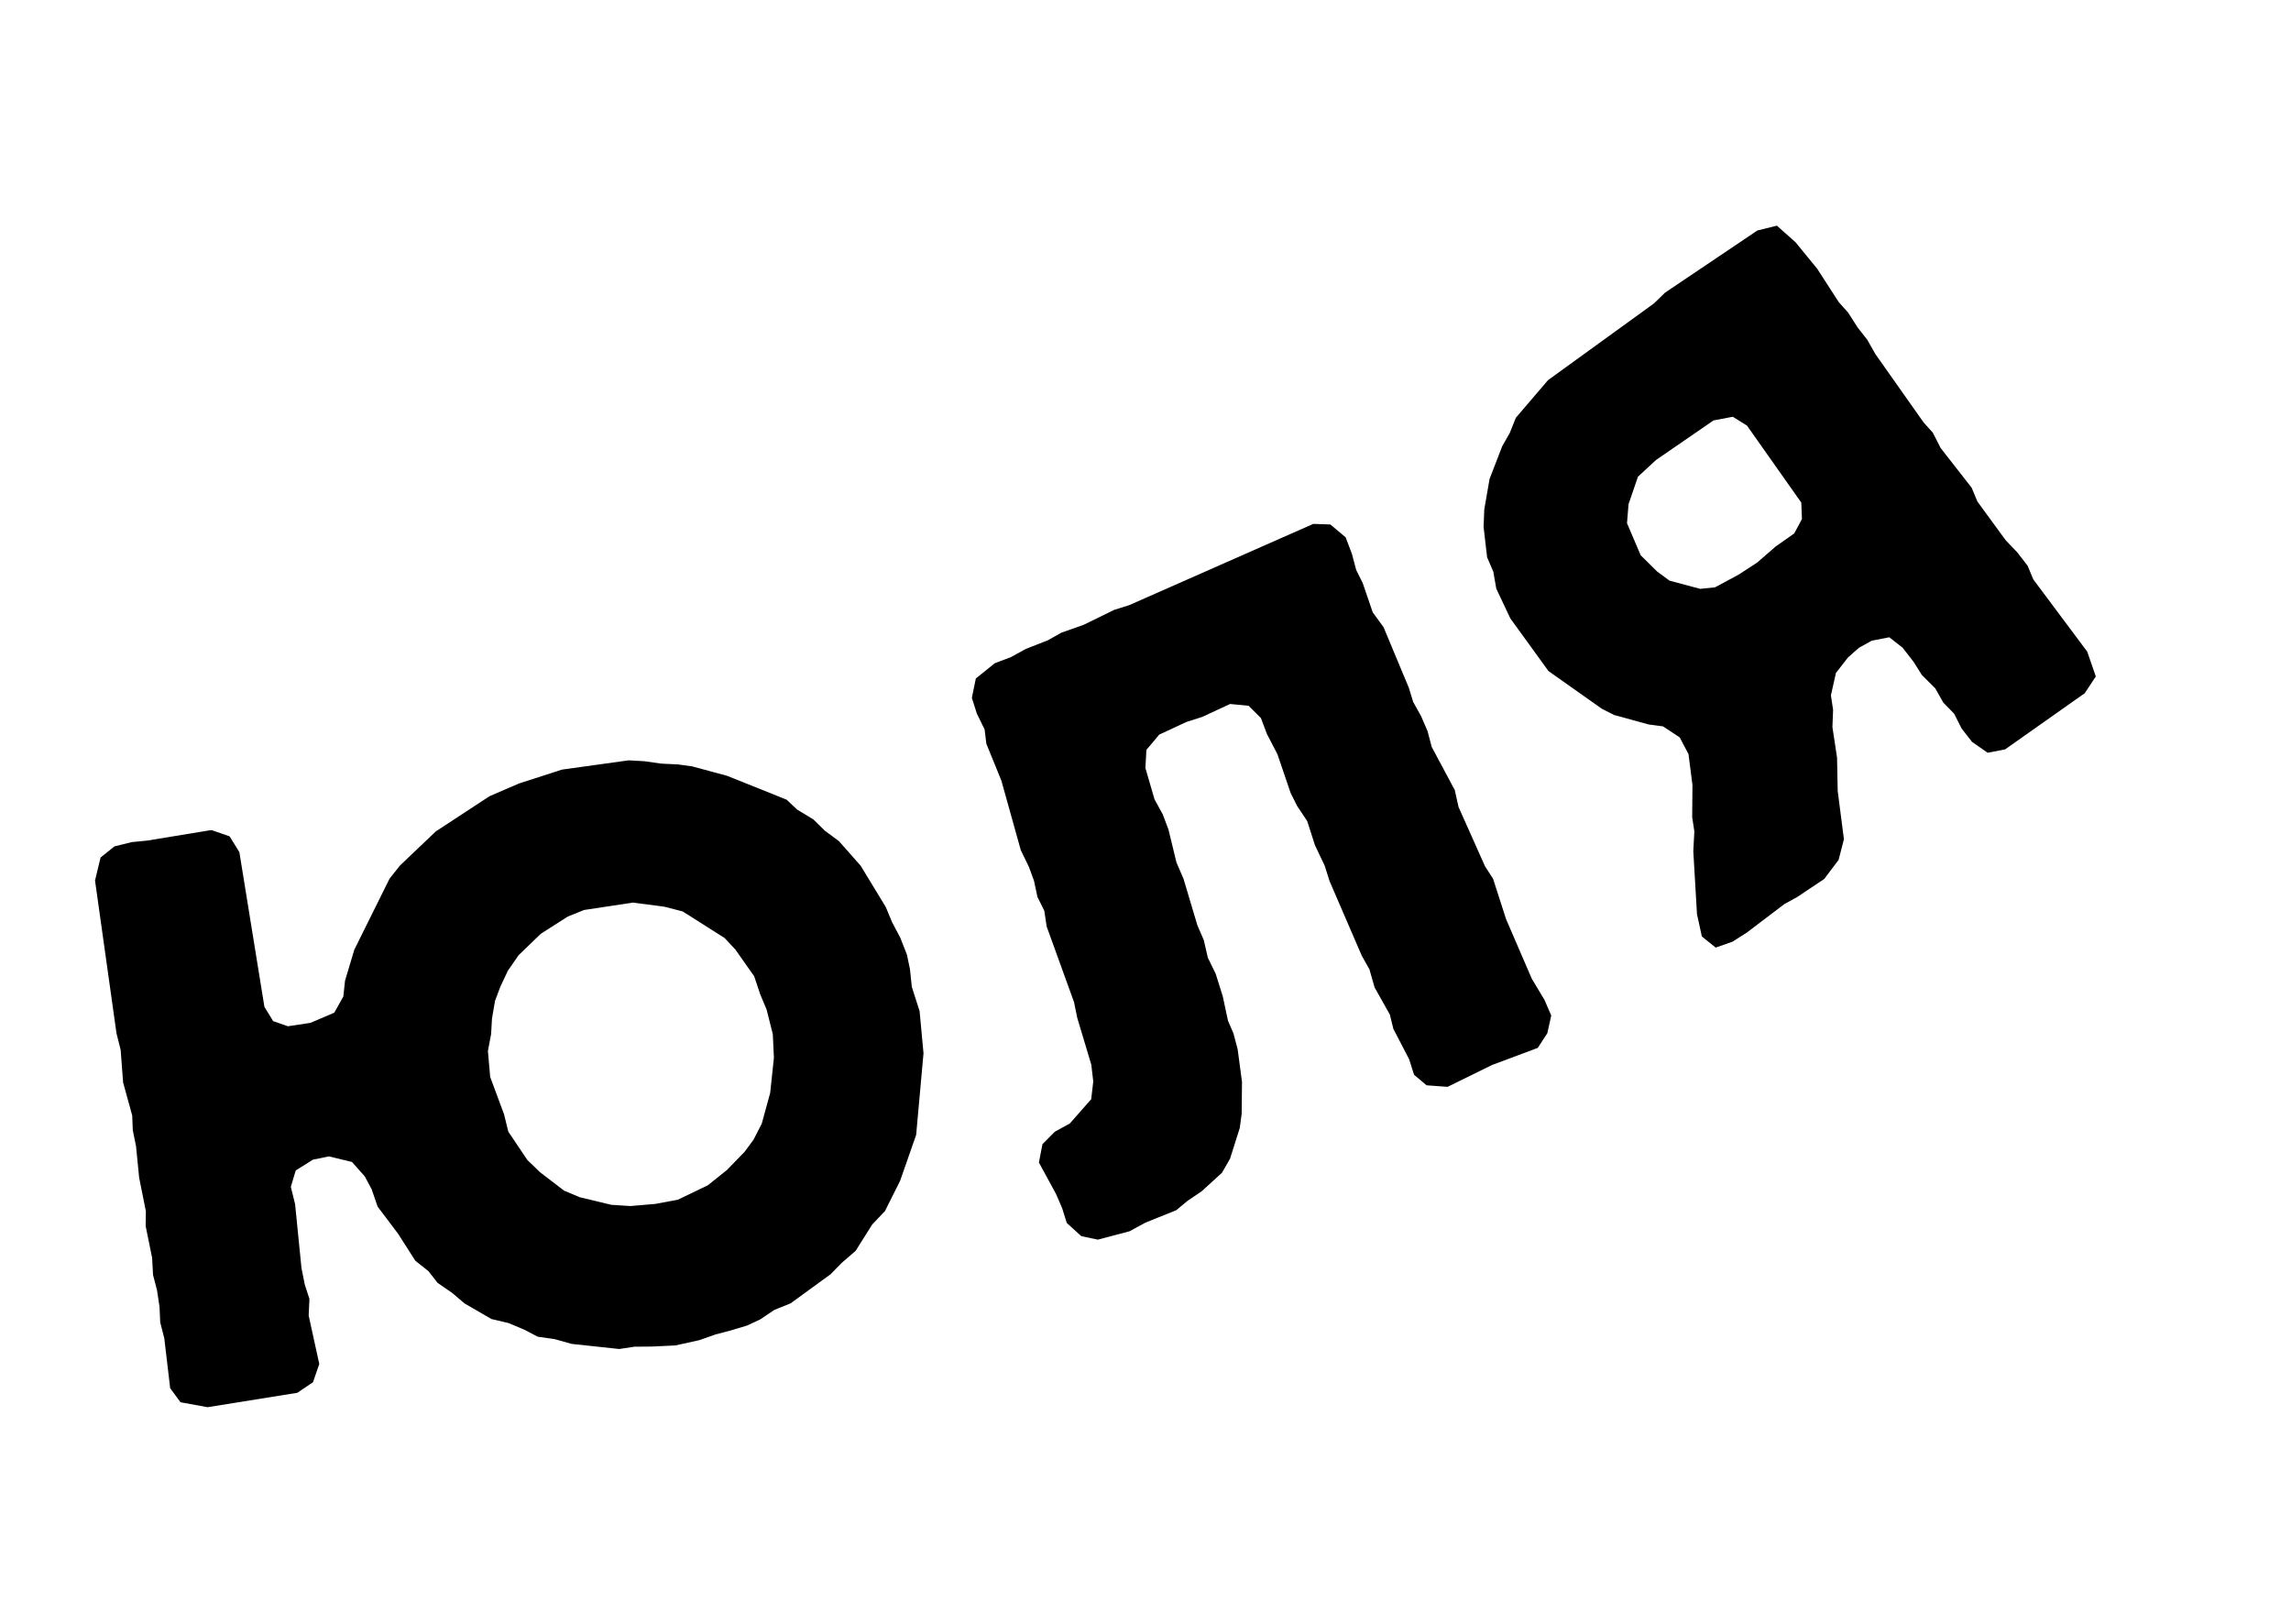
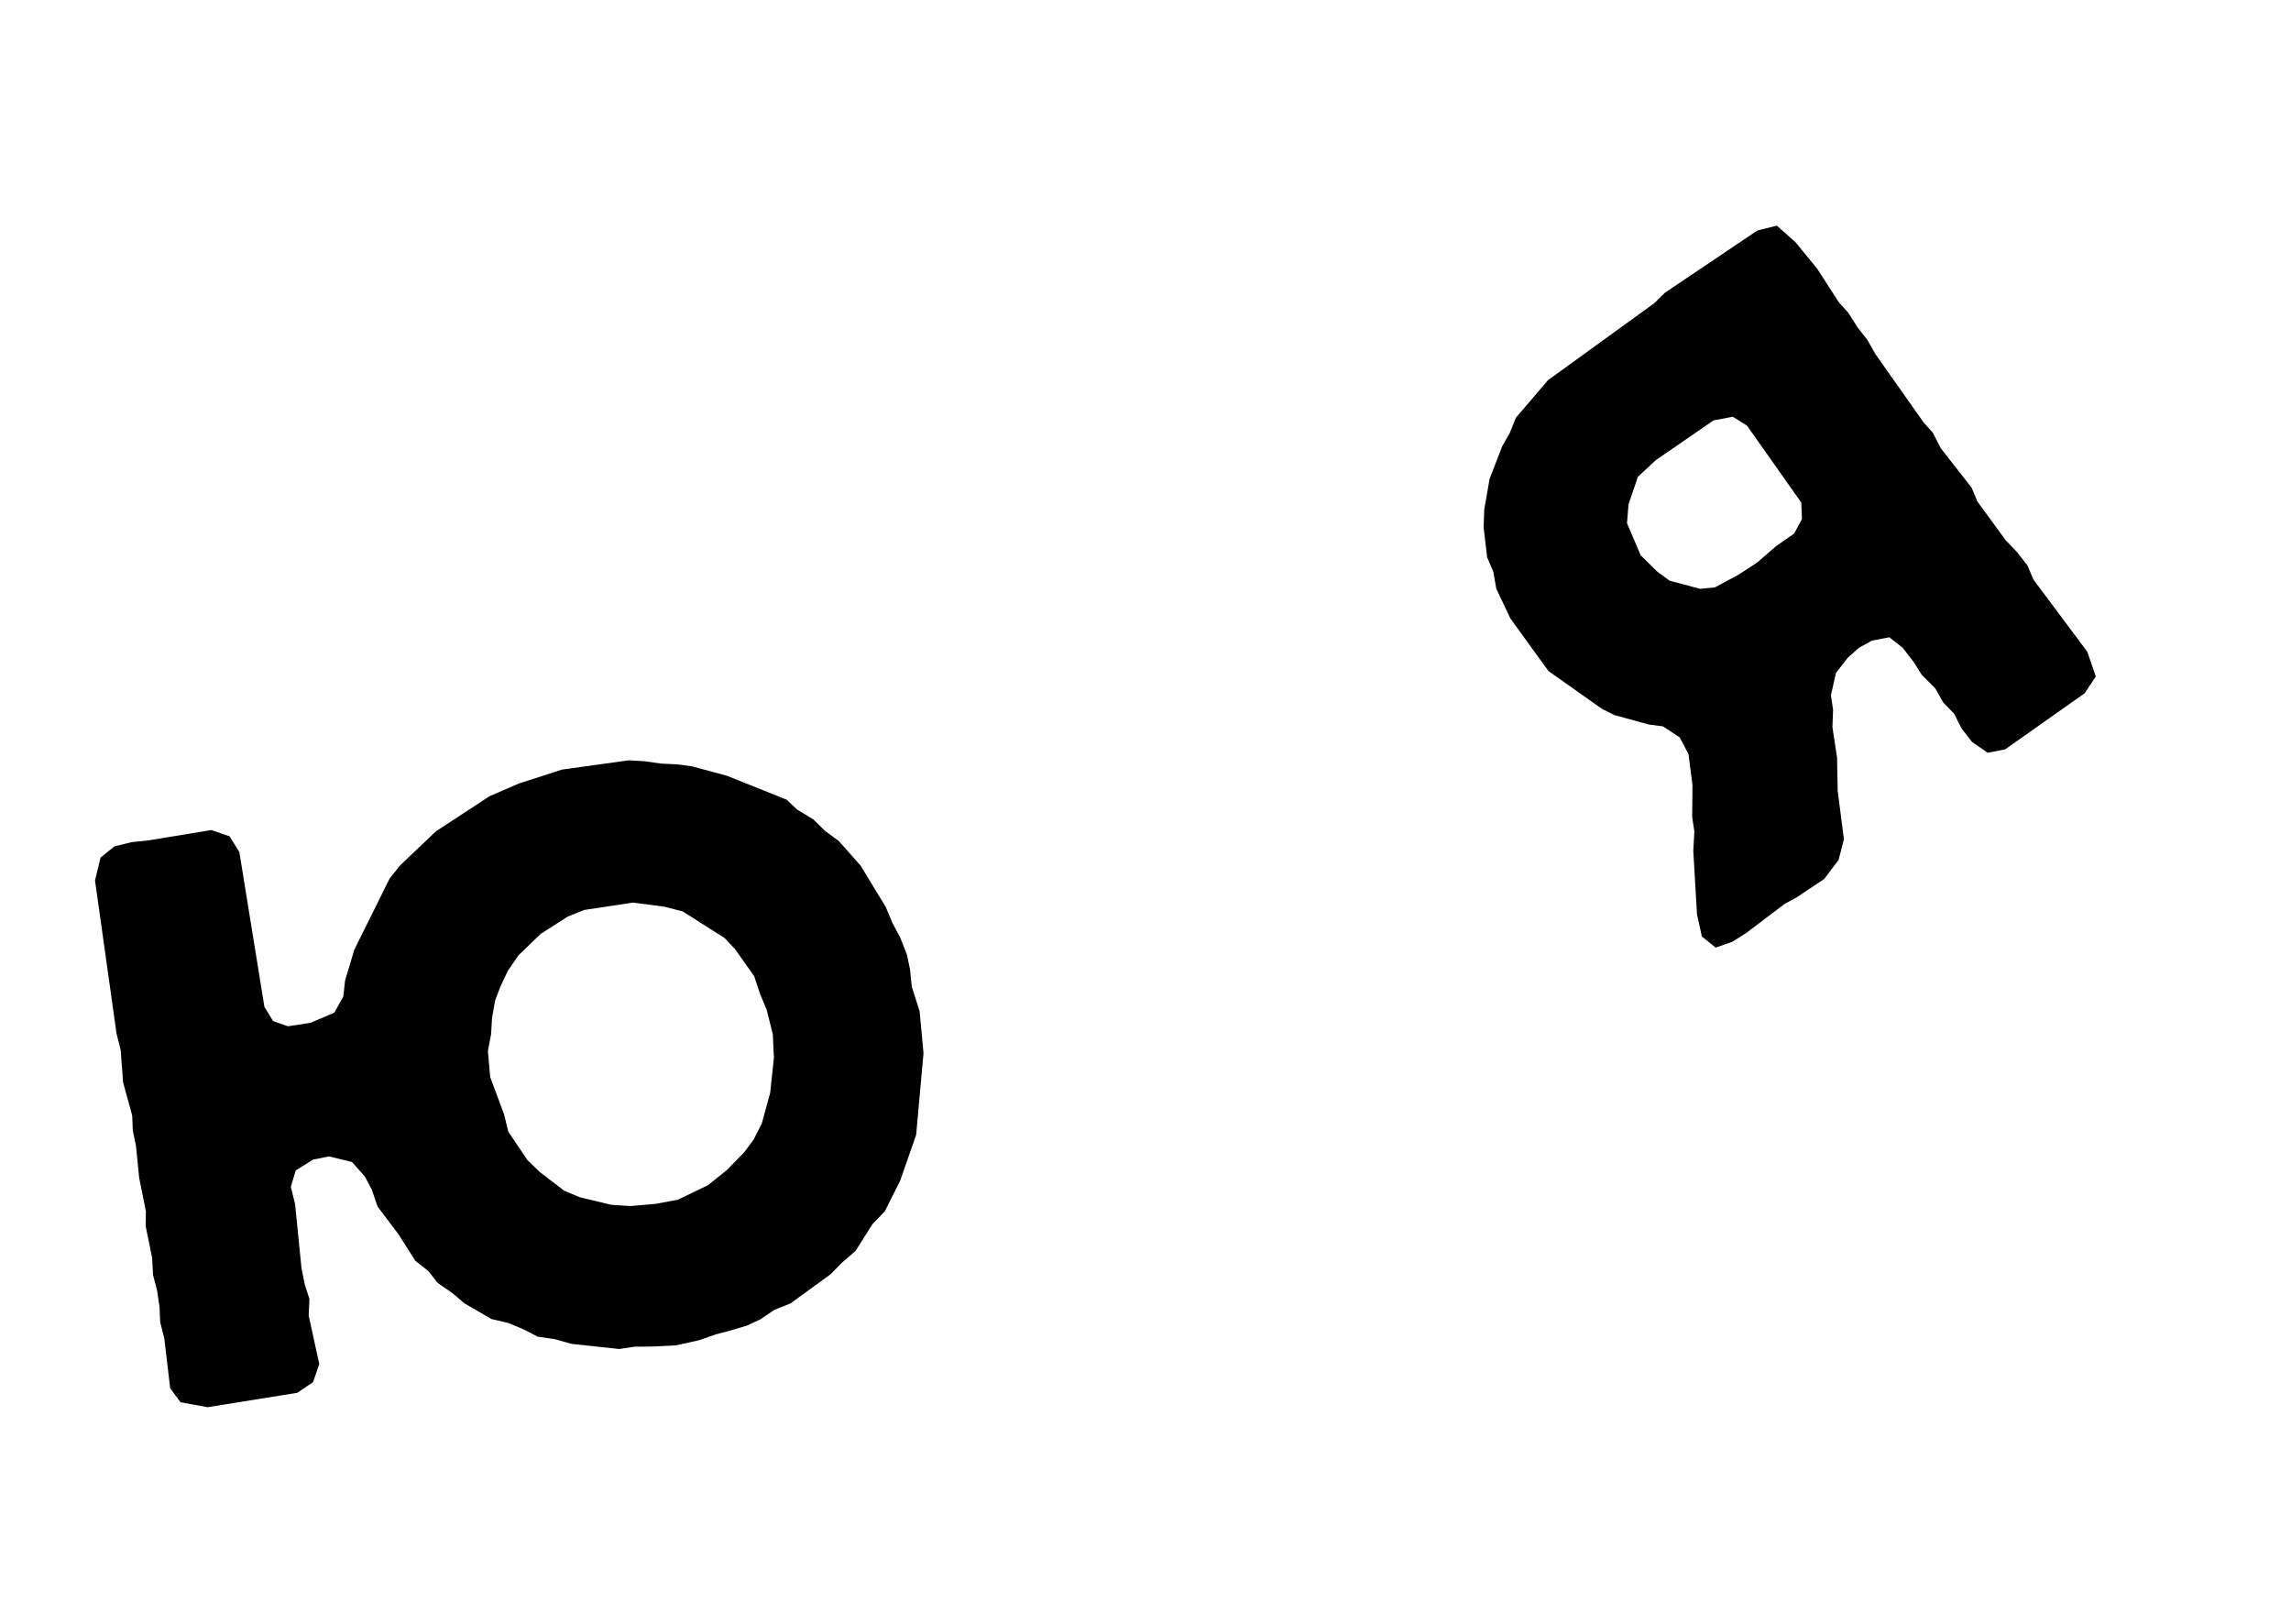
<svg xmlns="http://www.w3.org/2000/svg" width="158" height="112" viewBox="0 0 158 112" fill="none">
  <path d="M44.945 92.858L43.757 92.868L42.705 93.027L39.424 92.674L38.241 92.343L37.083 92.178L36.16 91.695L35.072 91.237L33.897 90.961L32.035 89.884L31.189 89.162L30.178 88.466L29.546 87.655L28.645 86.942L27.457 85.083L26.04 83.202L25.634 82.017L25.159 81.126L24.272 80.128L22.685 79.745L21.586 79.968L20.396 80.714L20.057 81.841L20.352 83.043L20.792 87.451L21.024 88.605L21.341 89.576L21.287 90.717L22.019 94.061L21.586 95.316L20.507 96.046L14.314 97.04L12.45 96.699L11.737 95.731L11.329 92.281L11.05 91.19L11.002 90.122L10.826 88.959L10.556 87.924L10.491 86.744L10.045 84.546L10.06 83.524L9.597 81.215L9.381 79.039L9.158 77.94L9.118 76.927L8.49 74.643L8.321 72.403L8.034 71.257L6.553 60.72L6.936 59.133L7.895 58.365L9.097 58.07L10.157 57.966L14.578 57.24L15.833 57.673L16.508 58.761L18.235 69.43L18.837 70.415L19.854 70.771L21.405 70.537L23.054 69.834L23.678 68.72L23.796 67.626L24.436 65.49L26.866 60.592L27.579 59.691L30.055 57.334L33.765 54.903L35.785 54.031L38.755 53.072L43.359 52.432L44.444 52.494L45.602 52.659L46.743 52.713L47.726 52.847L50.147 53.5L54.247 55.145L54.974 55.828L56.096 56.508L56.895 57.293L57.851 57.998L59.354 59.697L61.088 62.549L61.533 63.615L62.088 64.663L62.549 65.84L62.755 66.828L62.884 68.054L63.421 69.729L63.69 72.633L63.183 78.261L62.076 81.43L61.032 83.513L60.153 84.439L59.012 86.255L58.06 87.078L57.275 87.877L54.52 89.88L53.399 90.332L52.422 90.99L51.523 91.409L50.385 91.751L49.35 92.021L48.221 92.419L46.576 92.781L44.945 92.858ZM46.754 82.729L48.813 81.738L50.127 80.689L51.352 79.428L51.963 78.599L52.532 77.494L53.116 75.366L53.373 72.948L53.297 71.318L52.871 69.626L52.426 68.561L52.012 67.321L50.714 65.478L49.971 64.685L47.088 62.855L45.85 62.533L43.654 62.242L40.276 62.753L39.156 63.206L37.296 64.394L35.764 65.872L35.021 66.947L34.507 68.044L34.143 69.005L33.931 70.227L33.869 71.312L33.649 72.478L33.806 74.267L34.762 76.841L35.057 78.042L36.372 79.996L37.235 80.828L38.9 82.105L39.989 82.563L42.164 83.084L43.479 83.168L45.212 83.019L46.754 82.729Z" fill="black" />
-   <path d="M73.571 84.336L73.252 83.315L72.83 82.338L71.648 80.165L71.894 78.9L72.745 78.044L73.78 77.475L75.254 75.802L75.397 74.581L75.262 73.42L74.29 70.18L74.074 69.114L72.184 63.891L72.02 62.803L71.547 61.849L71.308 60.731L70.96 59.784L70.398 58.623L69.061 53.833L68.025 51.291L67.905 50.306L67.365 49.198L67.024 48.125L67.3 46.786L68.613 45.731L69.715 45.316L70.75 44.747L72.263 44.155L73.196 43.63L74.731 43.089L76.846 42.054L77.867 41.735L90.573 36.127L91.749 36.168L92.803 37.054L93.24 38.208L93.53 39.303L93.981 40.206L94.671 42.226L95.416 43.246L97.163 47.433L97.459 48.403L98.006 49.386L98.45 50.415L98.74 51.51L100.329 54.483L100.59 55.652L102.417 59.742L102.971 60.601L103.868 63.386L105.644 67.499L106.516 68.952L106.982 70.032L106.713 71.246L106.054 72.262L102.903 73.44L99.833 74.948L98.384 74.842L97.522 74.117L97.181 73.044L96.094 70.951L95.849 69.959L94.8 68.094L94.443 66.845L93.919 65.913L91.699 60.772L91.358 59.699L90.685 58.282L90.151 56.621L89.457 55.579L89.006 54.676L88.101 52.016L87.377 50.621L86.962 49.519L86.107 48.669L84.834 48.547L82.903 49.442L81.83 49.783L79.95 50.656L79.063 51.71L78.993 52.96L79.624 55.128L80.193 56.163L80.586 57.213L81.136 59.477L81.624 60.608L82.574 63.797L83.018 64.825L83.301 66.045L83.841 67.153L84.33 68.711L84.688 70.387L85.065 71.261L85.355 72.355L85.655 74.605L85.632 76.811L85.502 77.782L84.831 79.901L84.275 80.873L82.874 82.149L81.883 82.821L81.12 83.456L78.99 84.314L77.904 84.906L75.714 85.485L74.573 85.245L73.571 84.336Z" fill="black" />
  <path d="M117.369 64.578L117.033 63.033L116.779 58.689L116.852 57.336L116.702 56.345L116.722 54.138L116.448 52.002L115.843 50.852L114.689 50.09L113.706 49.961L111.328 49.308L110.477 48.88L106.789 46.274L104.161 42.645L103.19 40.588L102.989 39.428L102.559 38.43L102.317 36.339L102.363 35.141L102.727 33.034L103.6 30.774L104.12 29.859L104.543 28.807L106.759 26.216L114.062 20.928L114.835 20.178L121.201 15.893L122.544 15.562L123.833 16.709L125.326 18.535L126.816 20.842L127.456 21.555L128.12 22.594L128.779 23.431L129.333 24.411L132.658 29.125L133.298 29.838L133.838 30.896L135.977 33.636L136.375 34.589L138.325 37.257L139.108 38.075L139.831 39.004L140.229 39.957L143.949 44.94L144.538 46.649L143.776 47.803L138.284 51.676L137.079 51.91L136.002 51.161L135.279 50.233L134.771 49.221L134.02 48.448L133.466 47.468L132.541 46.545L131.973 45.643L131.217 44.668L130.297 43.947L129.091 44.18L128.203 44.67L127.444 45.342L126.617 46.405L126.27 47.952L126.42 48.943L126.374 50.14L126.693 52.245L126.738 54.543L127.167 57.873L126.801 59.296L125.81 60.612L123.947 61.857L123.059 62.346L120.469 64.31L119.476 64.942L118.321 65.345L117.369 64.578ZM121.181 38.795L122.457 37.689L123.739 36.786L124.272 35.793L124.227 34.66L120.483 29.351L119.503 28.74L118.174 28.992L114.206 31.723L112.962 32.874L112.313 34.771L112.207 36.079L113.151 38.291L114.284 39.411L115.139 40.041L117.252 40.607L118.274 40.503L119.914 39.621L121.181 38.795Z" fill="black" />
</svg>